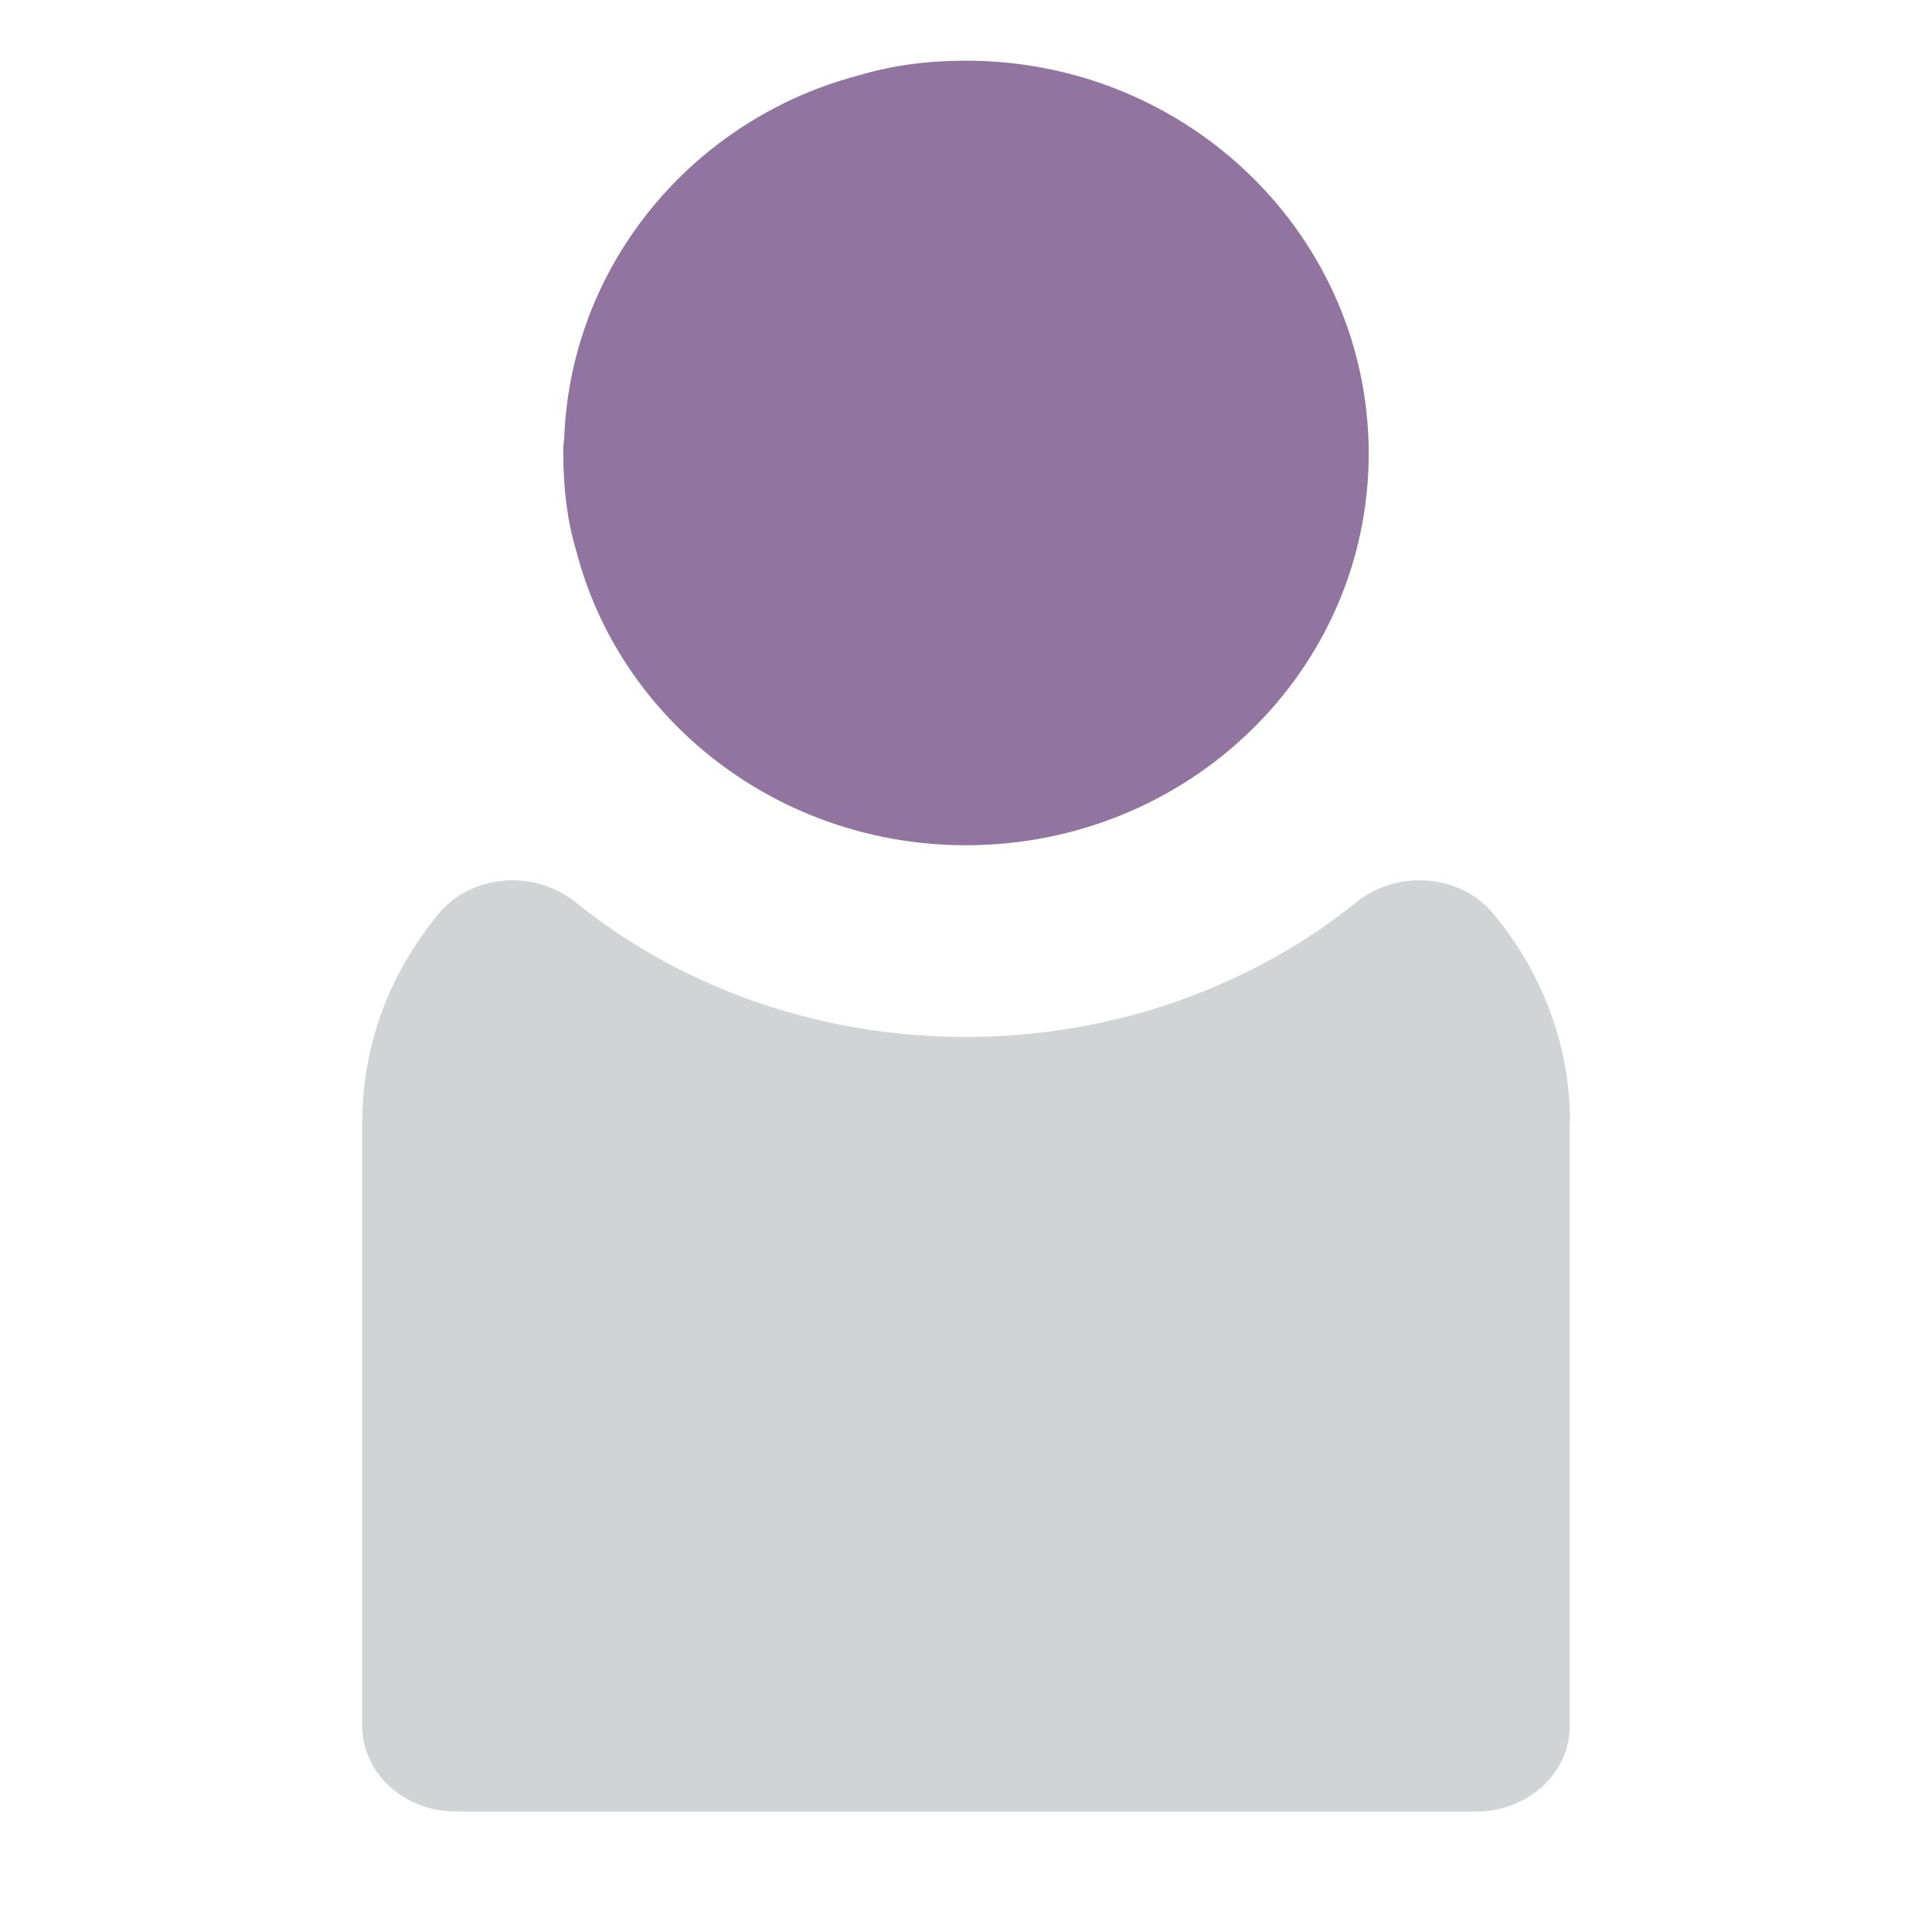
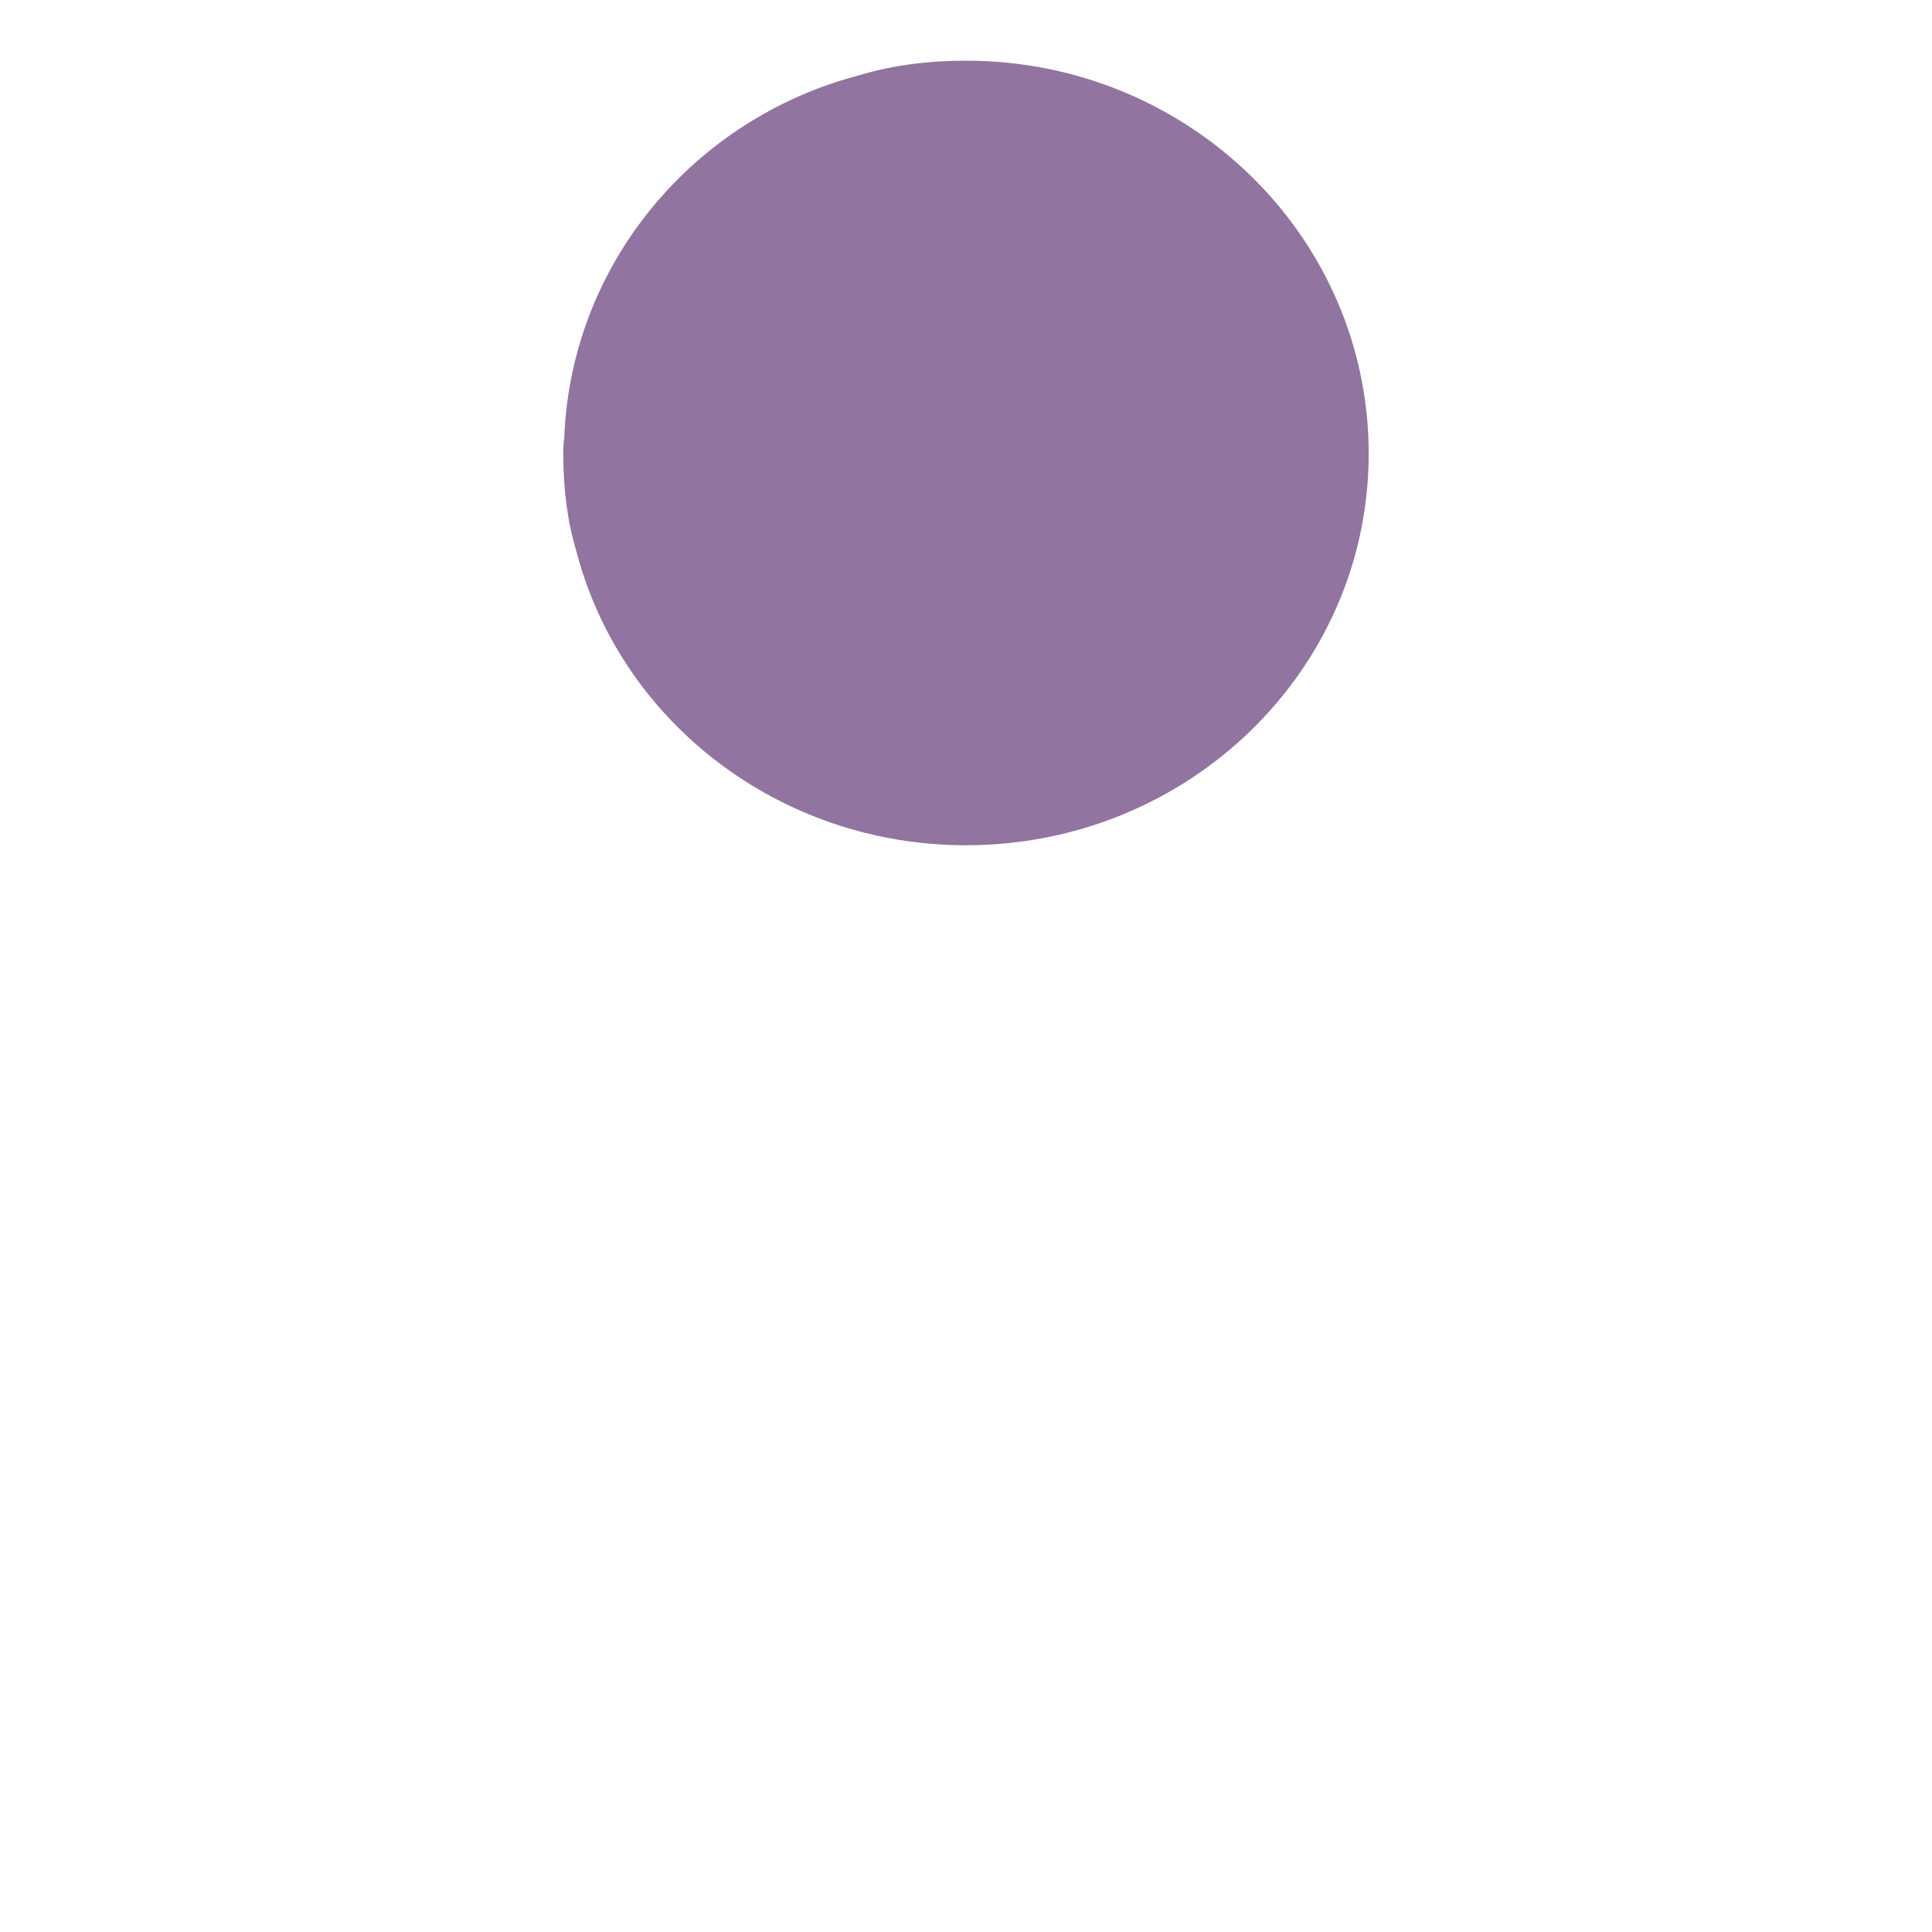
<svg xmlns="http://www.w3.org/2000/svg" id="Layer_1" data-name="Layer 1" viewBox="0 0 64 64">
  <defs>
    <style>
      .cls-1 {
        fill: none;
      }

      .cls-2 {
        fill: #91749f;
      }

      .cls-3 {
        fill: #d1d3d4;
      }
    </style>
  </defs>
-   <path class="cls-3" d="m52,37.17v20.01c0,1.56-1.39,2.83-3.1,2.83H15.1c-1.71,0-3.1-1.27-3.1-2.83v-20.01c0-2.59.94-4.98,2.53-6.9,1.09-1.32,3.18-1.48,4.54-.38,3.46,2.8,8.01,4.46,12.93,4.46s9.47-1.68,12.93-4.46c1.36-1.1,3.44-.94,4.54.38,1.59,1.92,2.54,4.31,2.54,6.91Z" />
  <path class="cls-2" d="m45.34,15.02c0,7.19-5.98,12.98-13.34,12.98-6.19,0-11.45-4.11-12.91-9.75-.31-1.03-.43-2.11-.43-3.23,0-.15,0-.33.03-.48.19-5.34,3.68-9.87,8.54-11.66.4-.15.8-.27,1.24-.39,1.11-.33,2.29-.48,3.53-.48,7.37,0,13.34,5.83,13.34,13.02Z" />
-   <rect class="cls-1" width="64" height="64" />
</svg>